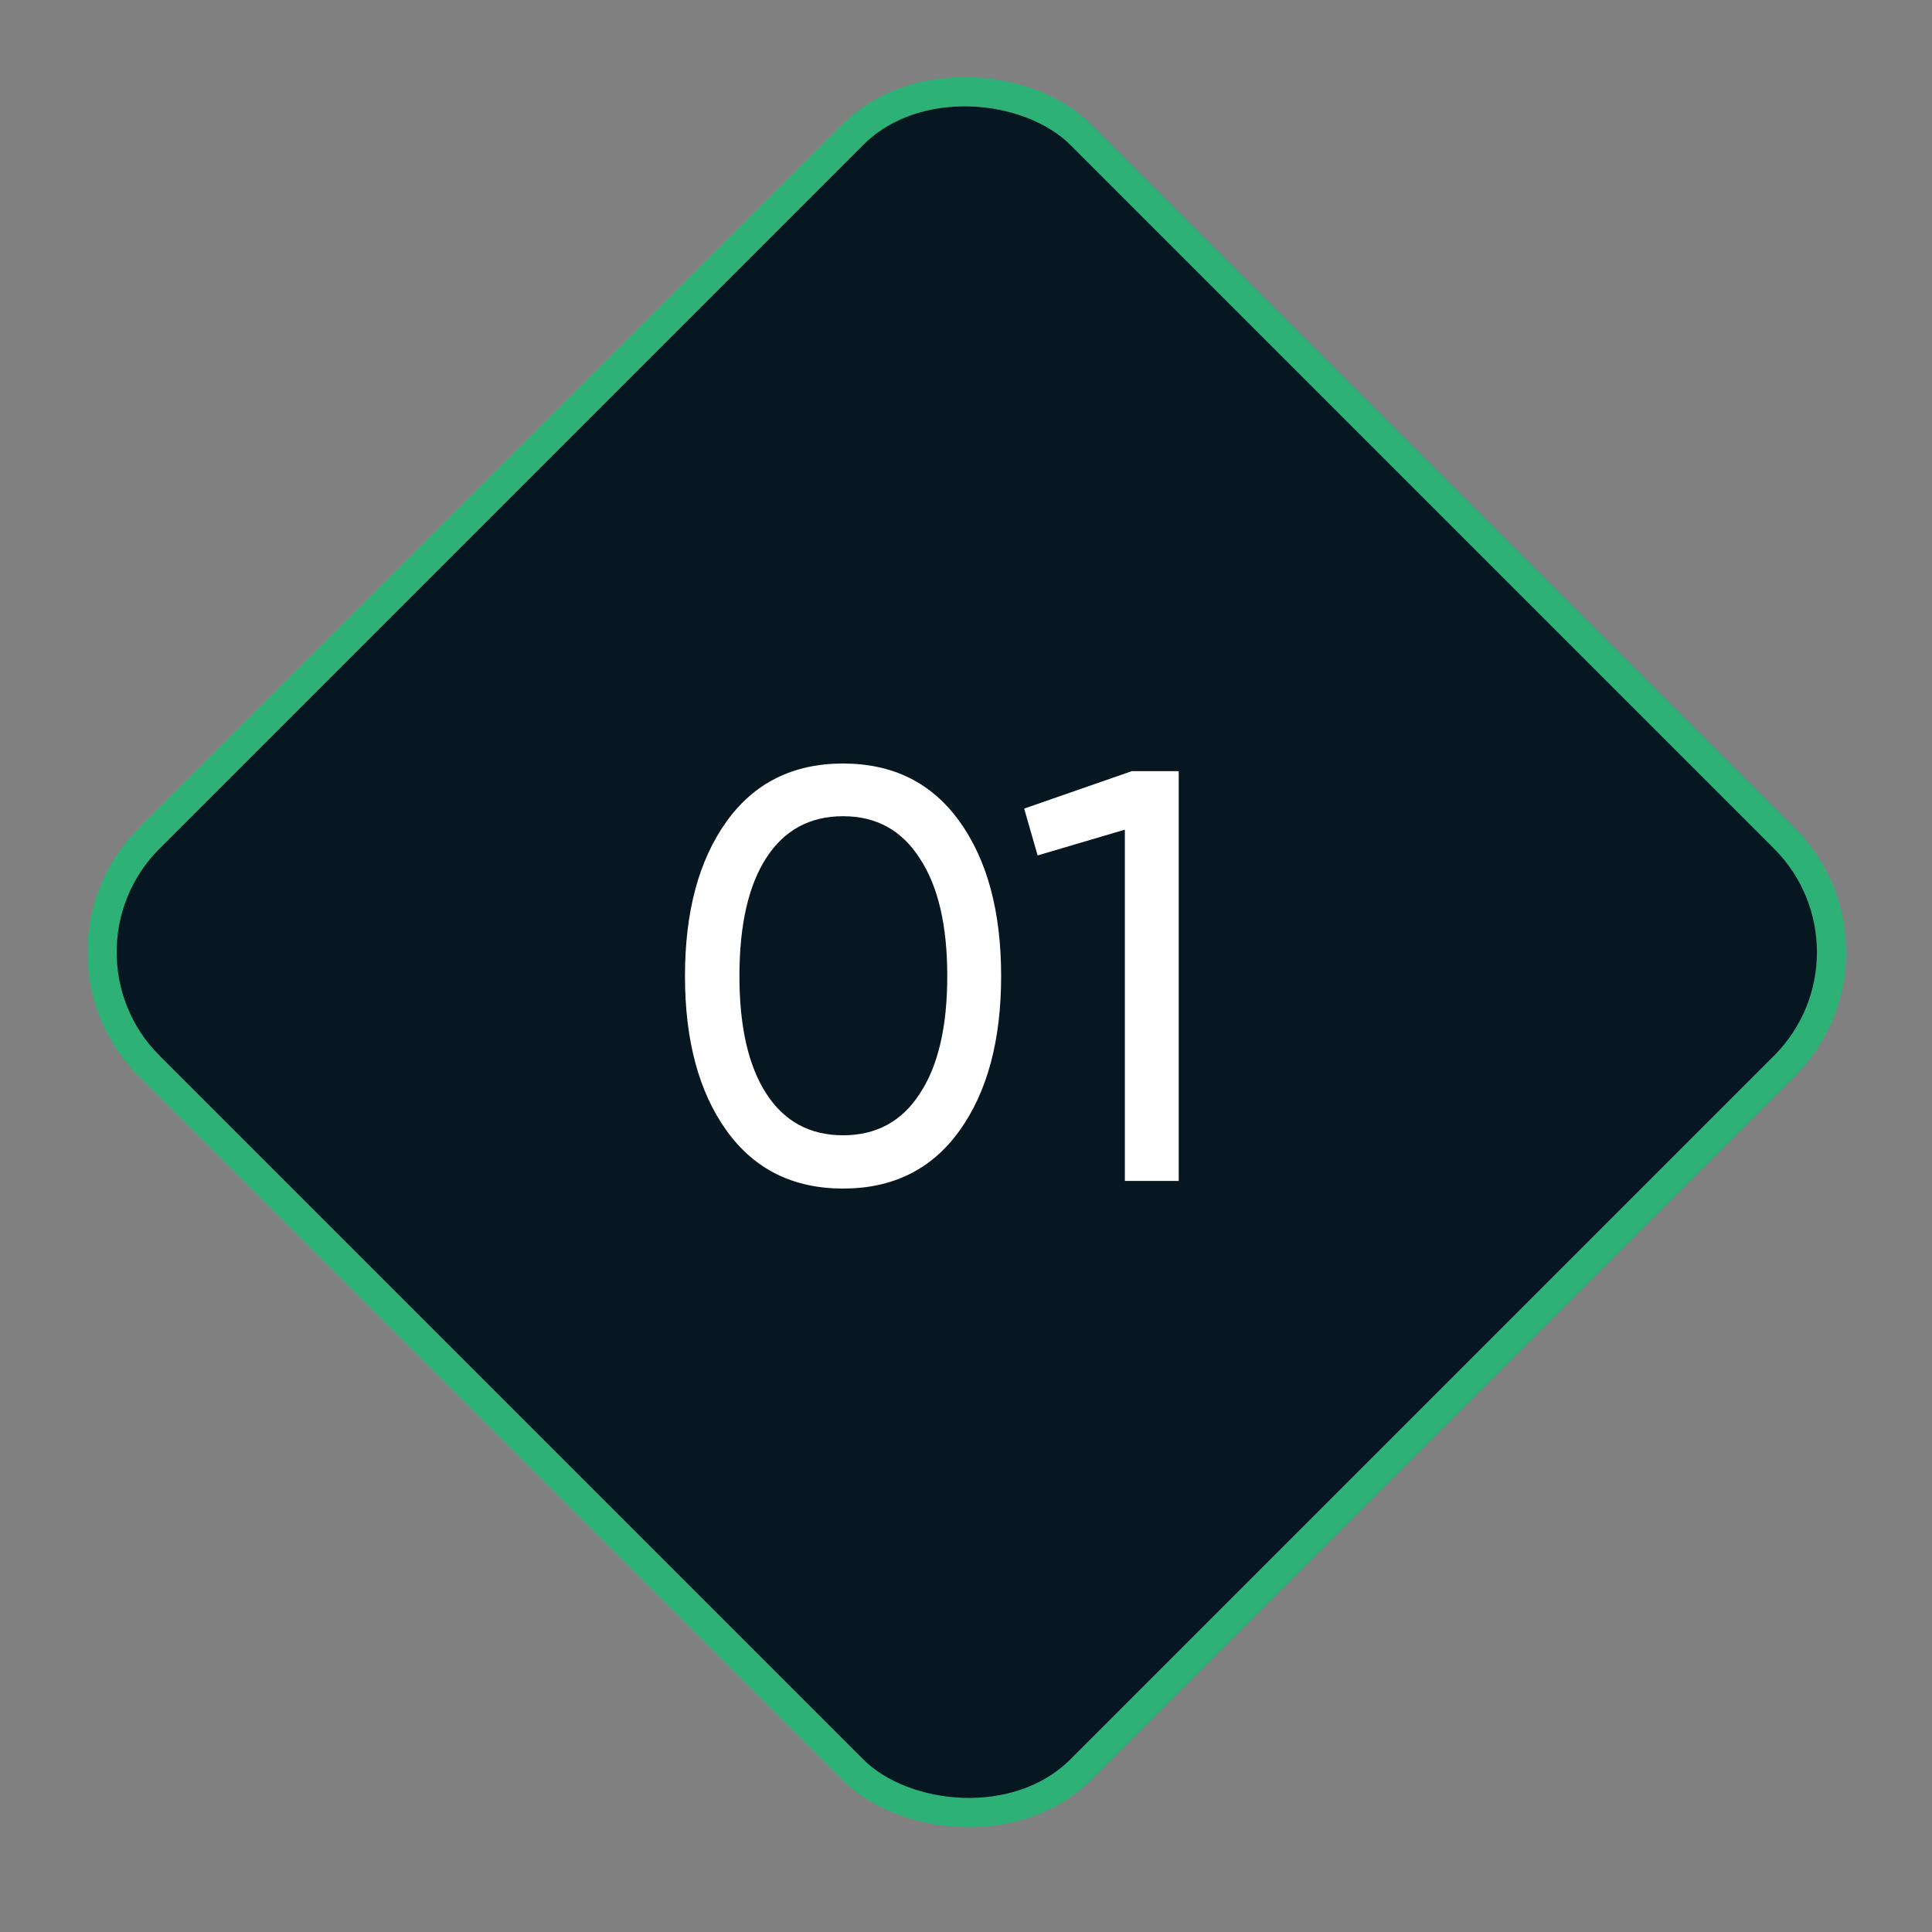
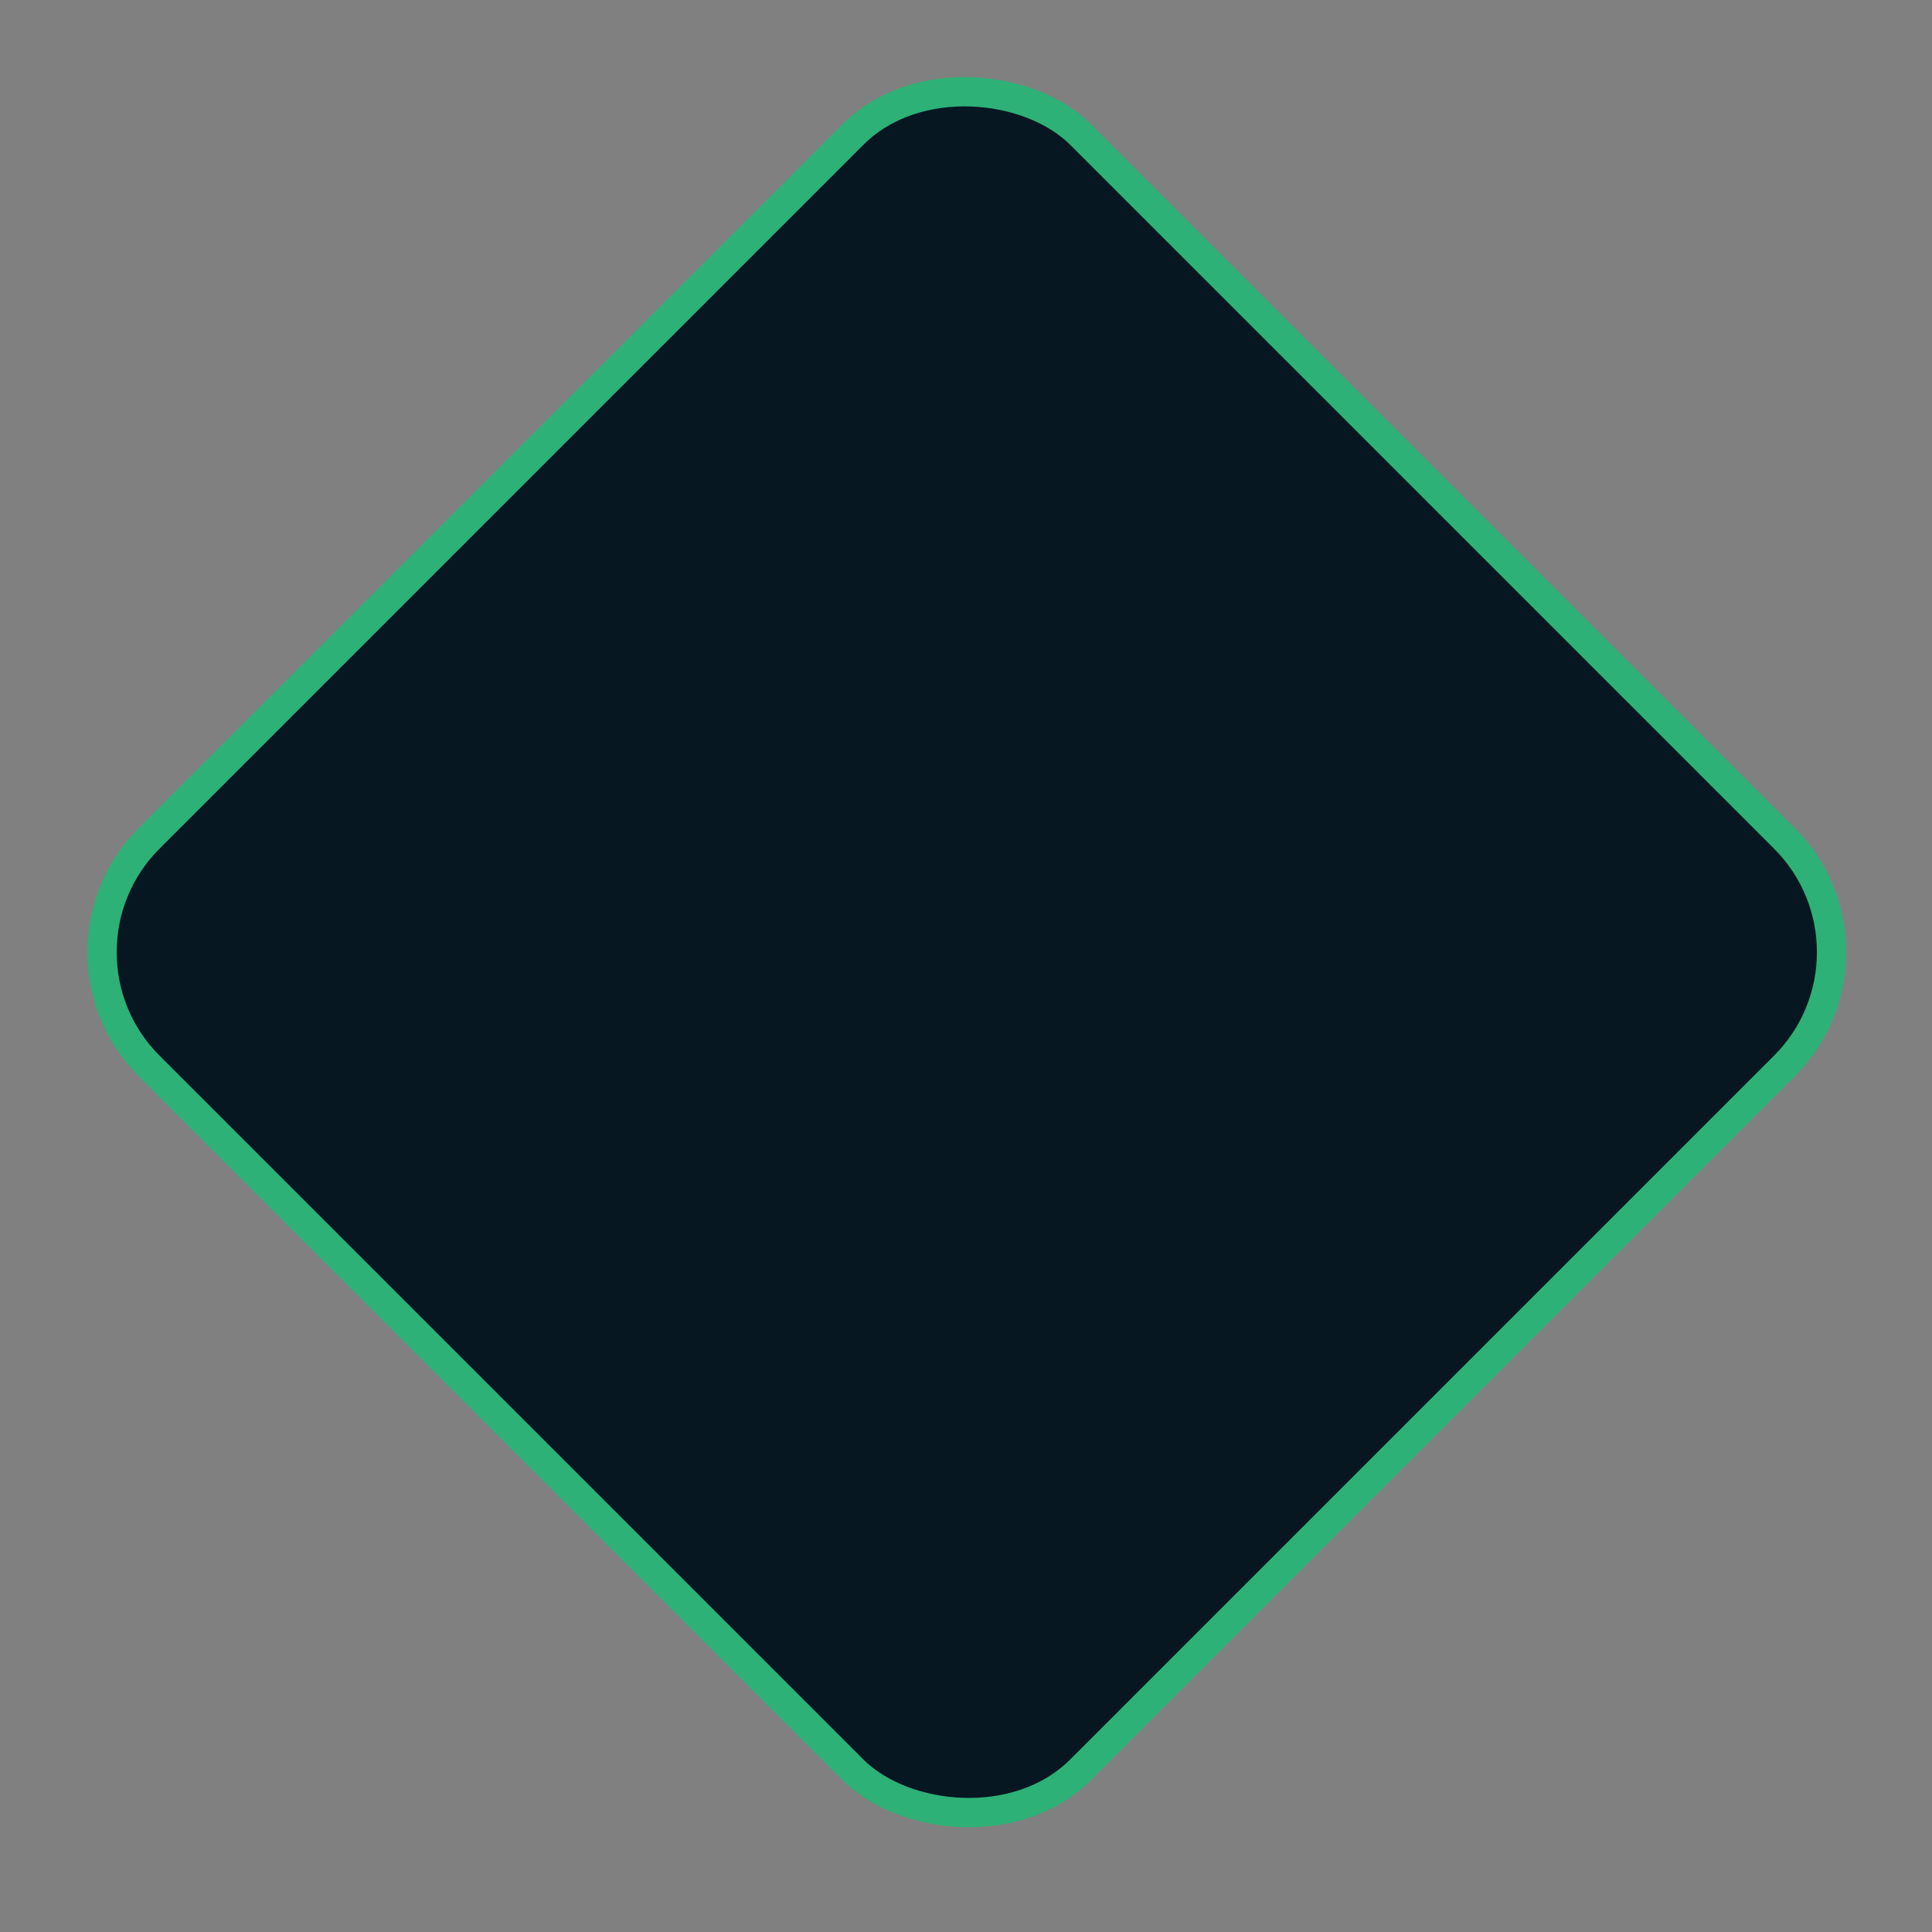
<svg xmlns="http://www.w3.org/2000/svg" width="66" height="66" viewBox="0 0 66 66" fill="none">
  <rect x="0" y="0" width="66" height="66" fill="#808080" stroke="none" />
  <rect x="1.207" y="32.527" width="45" height="45" rx="5.5" transform="rotate(-45 1.207 32.527)" fill="#071722" stroke="#2DB177" />
-   <path d="M32.78 38.623C31.833 39.943 30.507 40.603 28.8 40.603C27.093 40.603 25.767 39.943 24.82 38.623C23.873 37.303 23.4 35.543 23.4 33.343C23.4 31.143 23.873 29.383 24.82 28.063C25.767 26.743 27.093 26.083 28.8 26.083C30.507 26.083 31.833 26.743 32.78 28.063C33.727 29.383 34.2 31.143 34.2 33.343C34.2 35.543 33.727 37.303 32.78 38.623ZM26.18 37.363C26.793 38.31 27.667 38.783 28.8 38.783C29.933 38.783 30.807 38.31 31.42 37.363C32.047 36.417 32.36 35.077 32.36 33.343C32.36 31.61 32.047 30.27 31.42 29.323C30.807 28.363 29.933 27.883 28.8 27.883C27.667 27.883 26.793 28.357 26.18 29.303C25.567 30.25 25.26 31.597 25.26 33.343C25.26 35.077 25.567 36.417 26.18 37.363ZM38.667 26.343H40.267V40.343H38.427V28.343L35.447 29.223L34.987 27.623L38.667 26.343Z" fill="white" />
</svg>